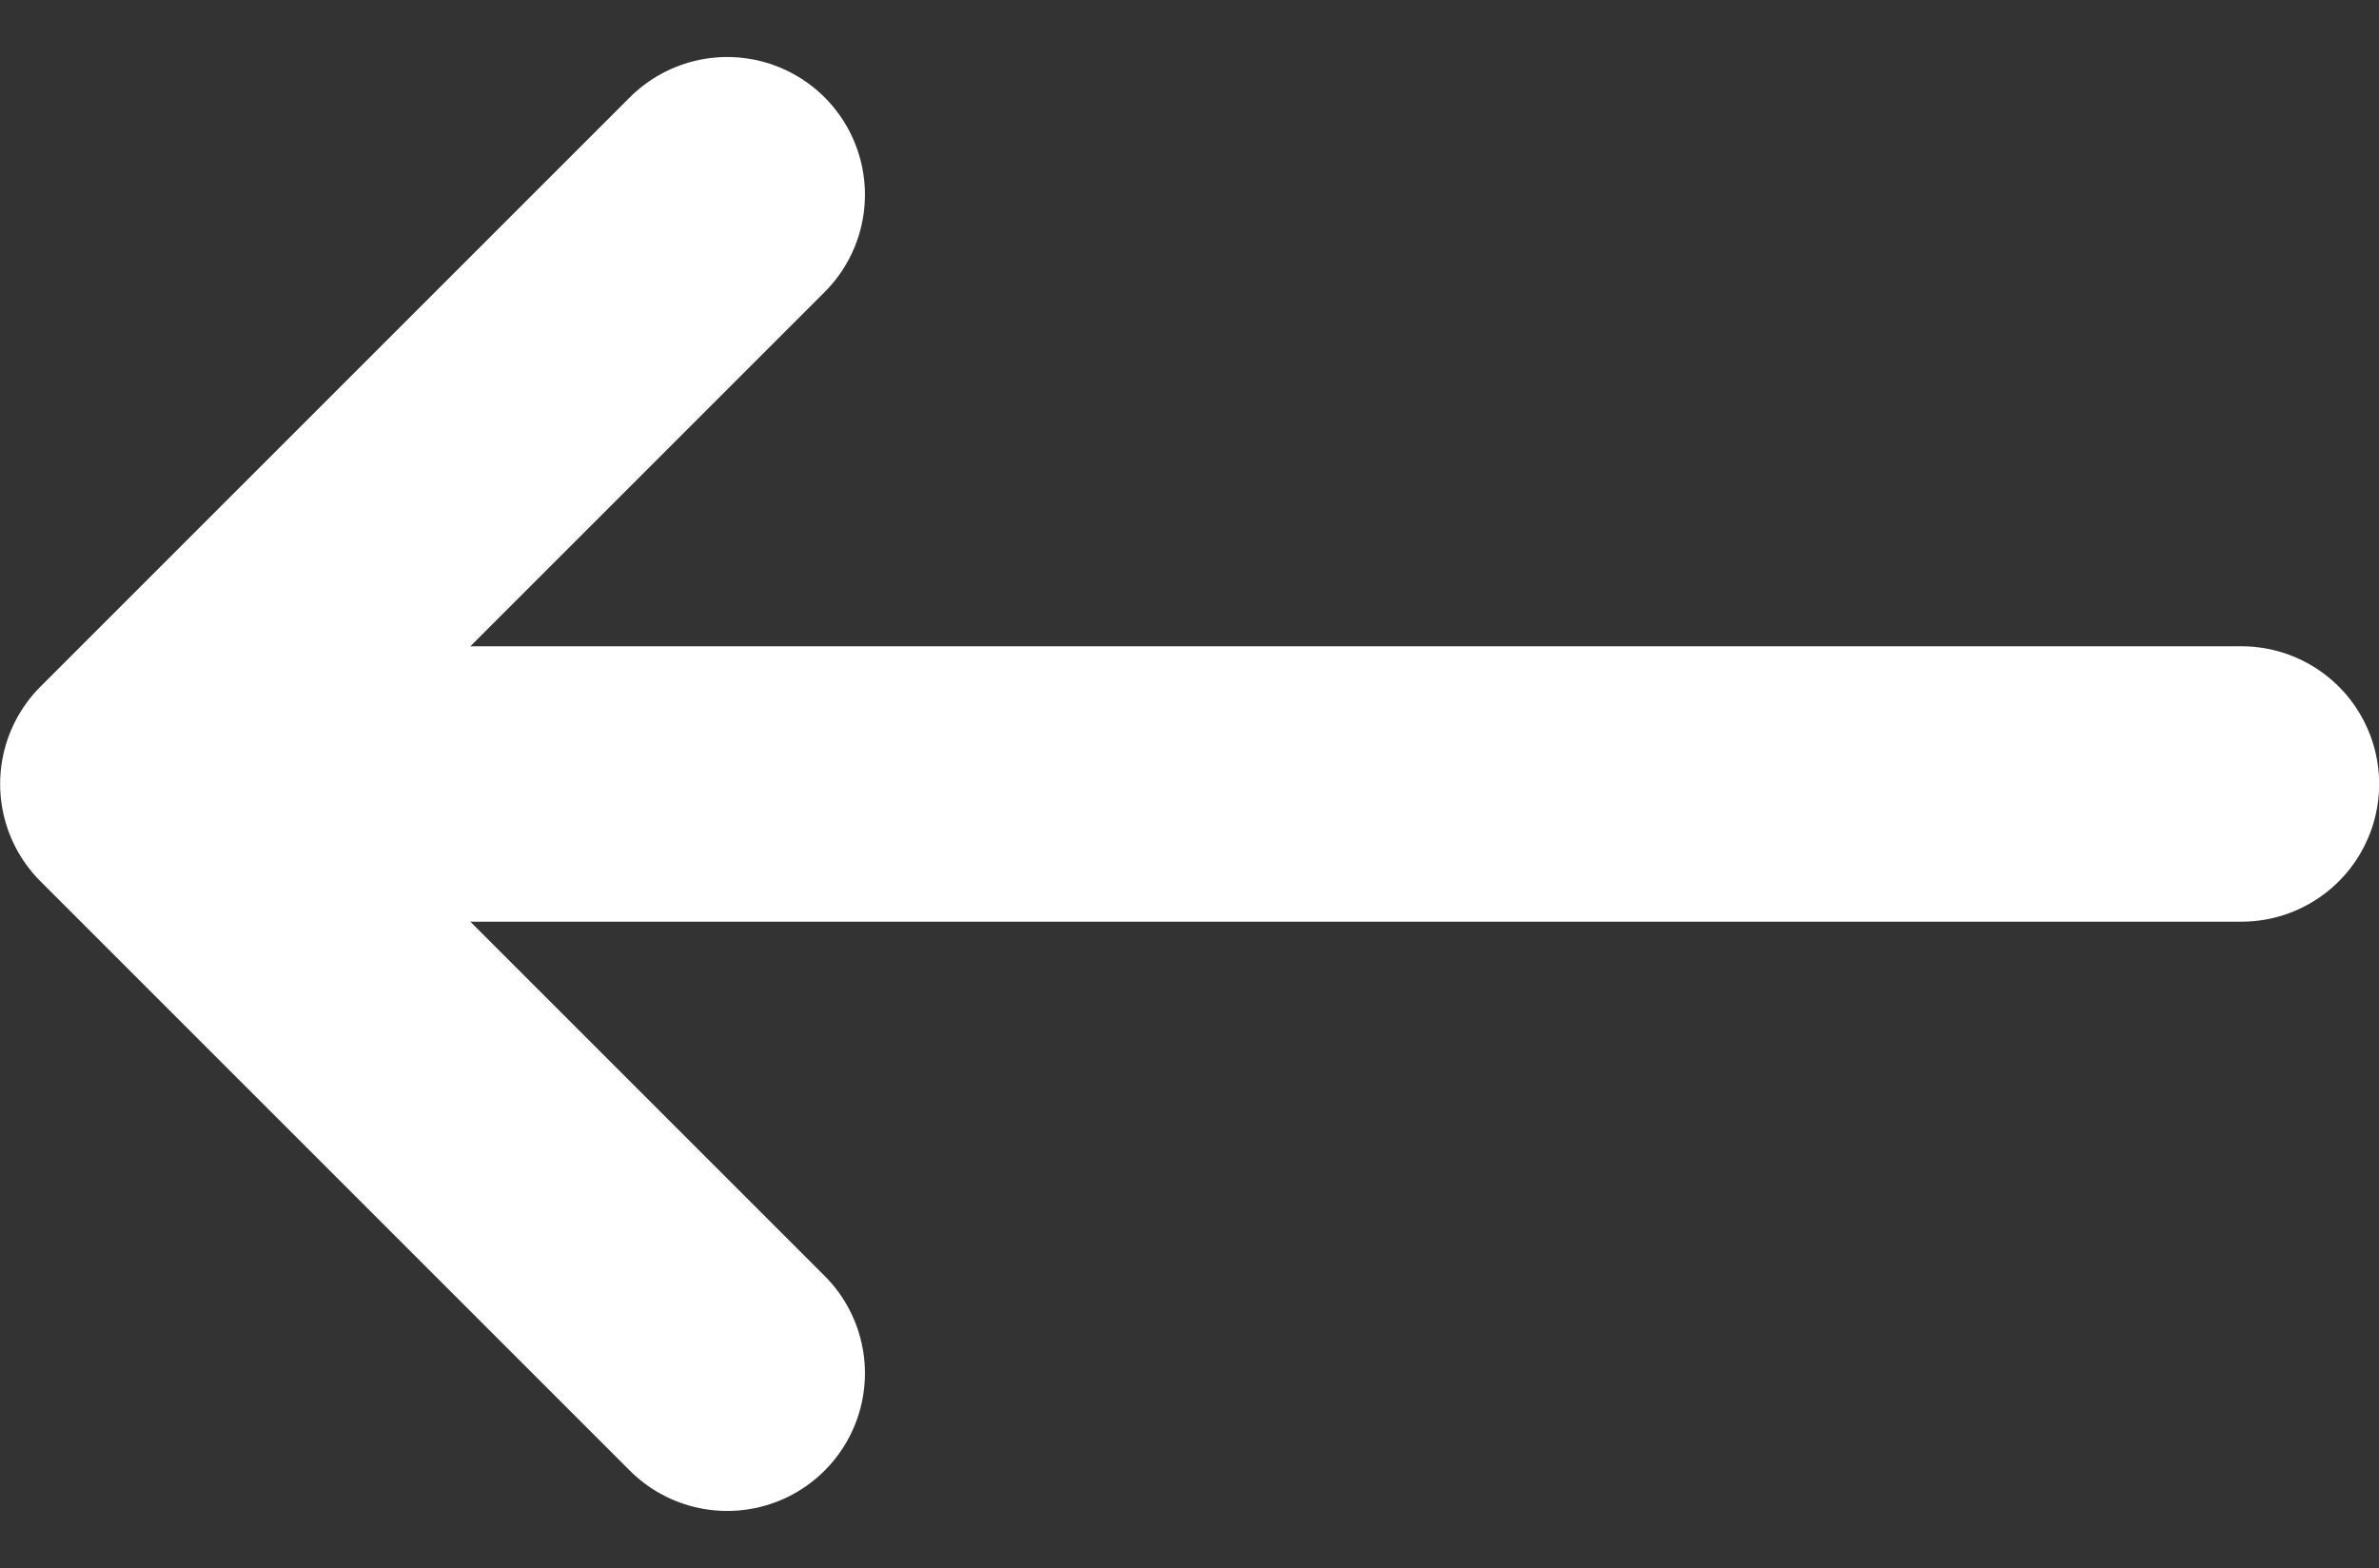
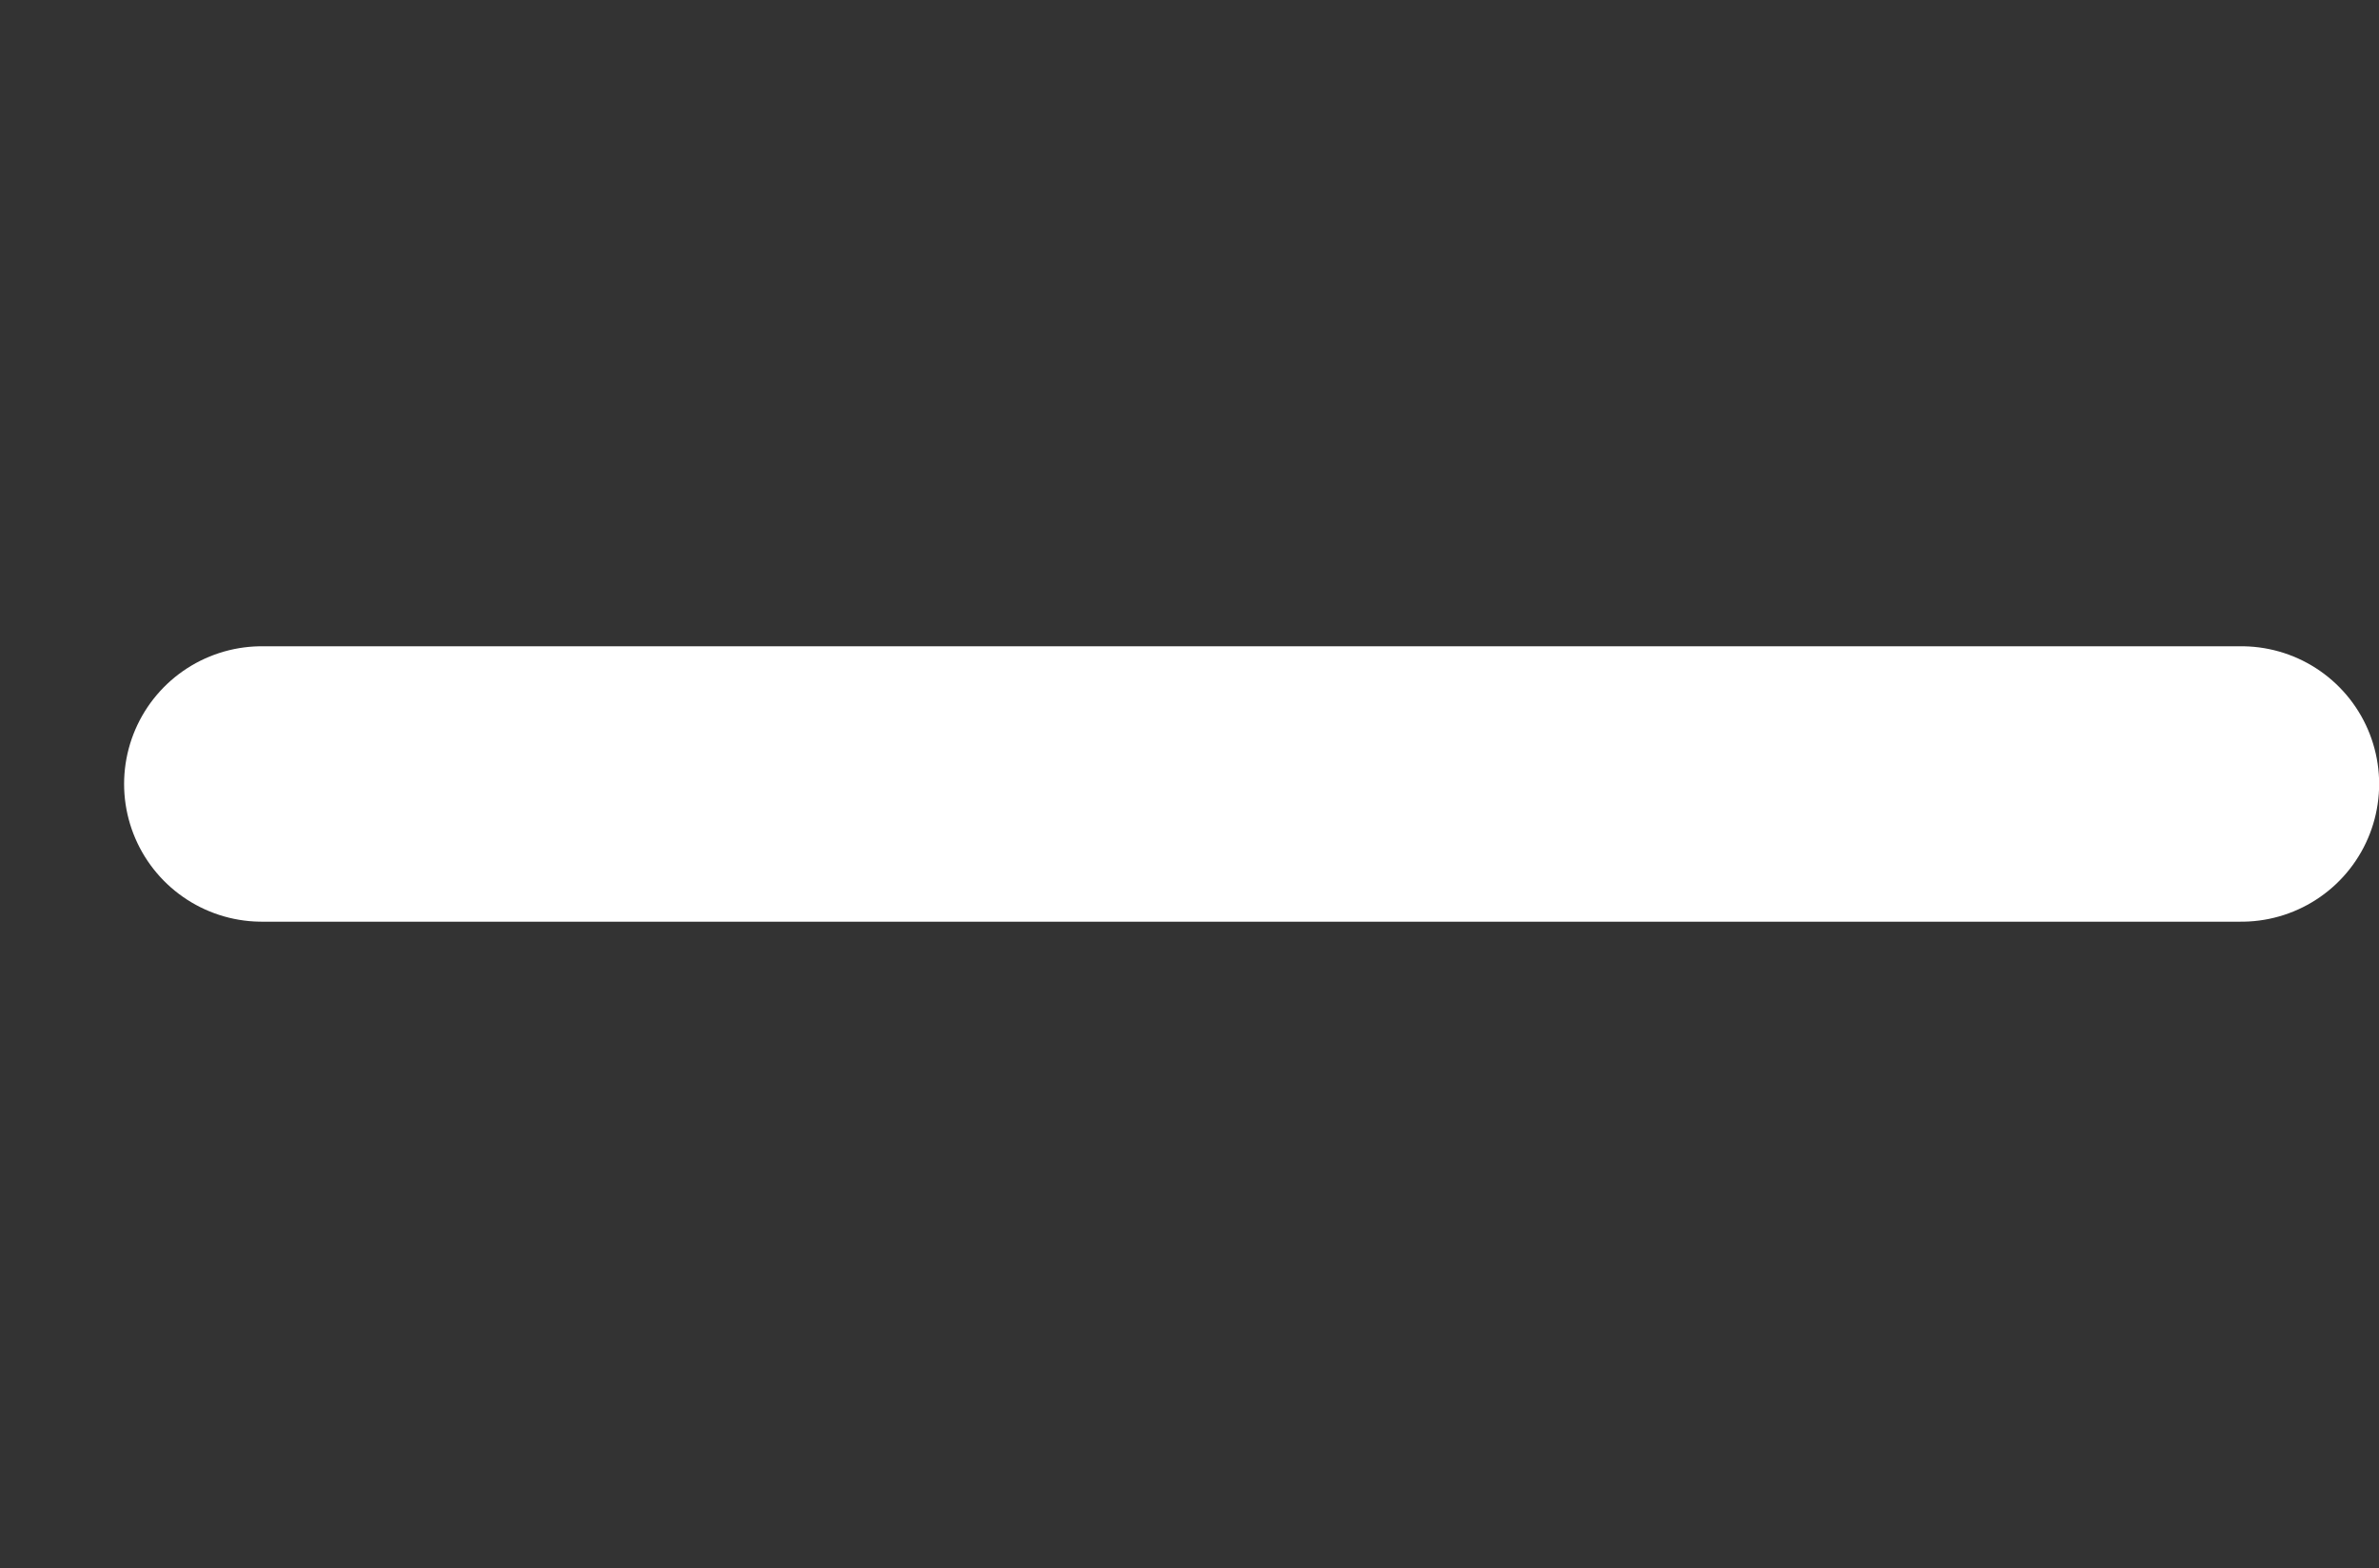
<svg xmlns="http://www.w3.org/2000/svg" width="17.273" height="11.387" viewBox="0 0 17.273 11.387">
  <rect x="0" y="0" width="17.273" height="11.387" fill="#333333" stroke="none" />
  <g id="Grupo_946" data-name="Grupo 946" transform="translate(-147.901 -21.248)">
-     <path id="Caminho_1392" data-name="Caminho 1392" d="M4814.181,88.662l-4.279,4.279,4.279,4.279" transform="translate(-4661 -66)" fill="none" stroke="#fff" stroke-linecap="round" stroke-linejoin="round" stroke-width="2" />
    <path id="Caminho_1393" data-name="Caminho 1393" d="M4810.58,91.888h14.373" transform="translate(-4660.778 -64.947)" fill="none" stroke="#fff" stroke-linecap="round" stroke-width="2" />
  </g>
</svg>